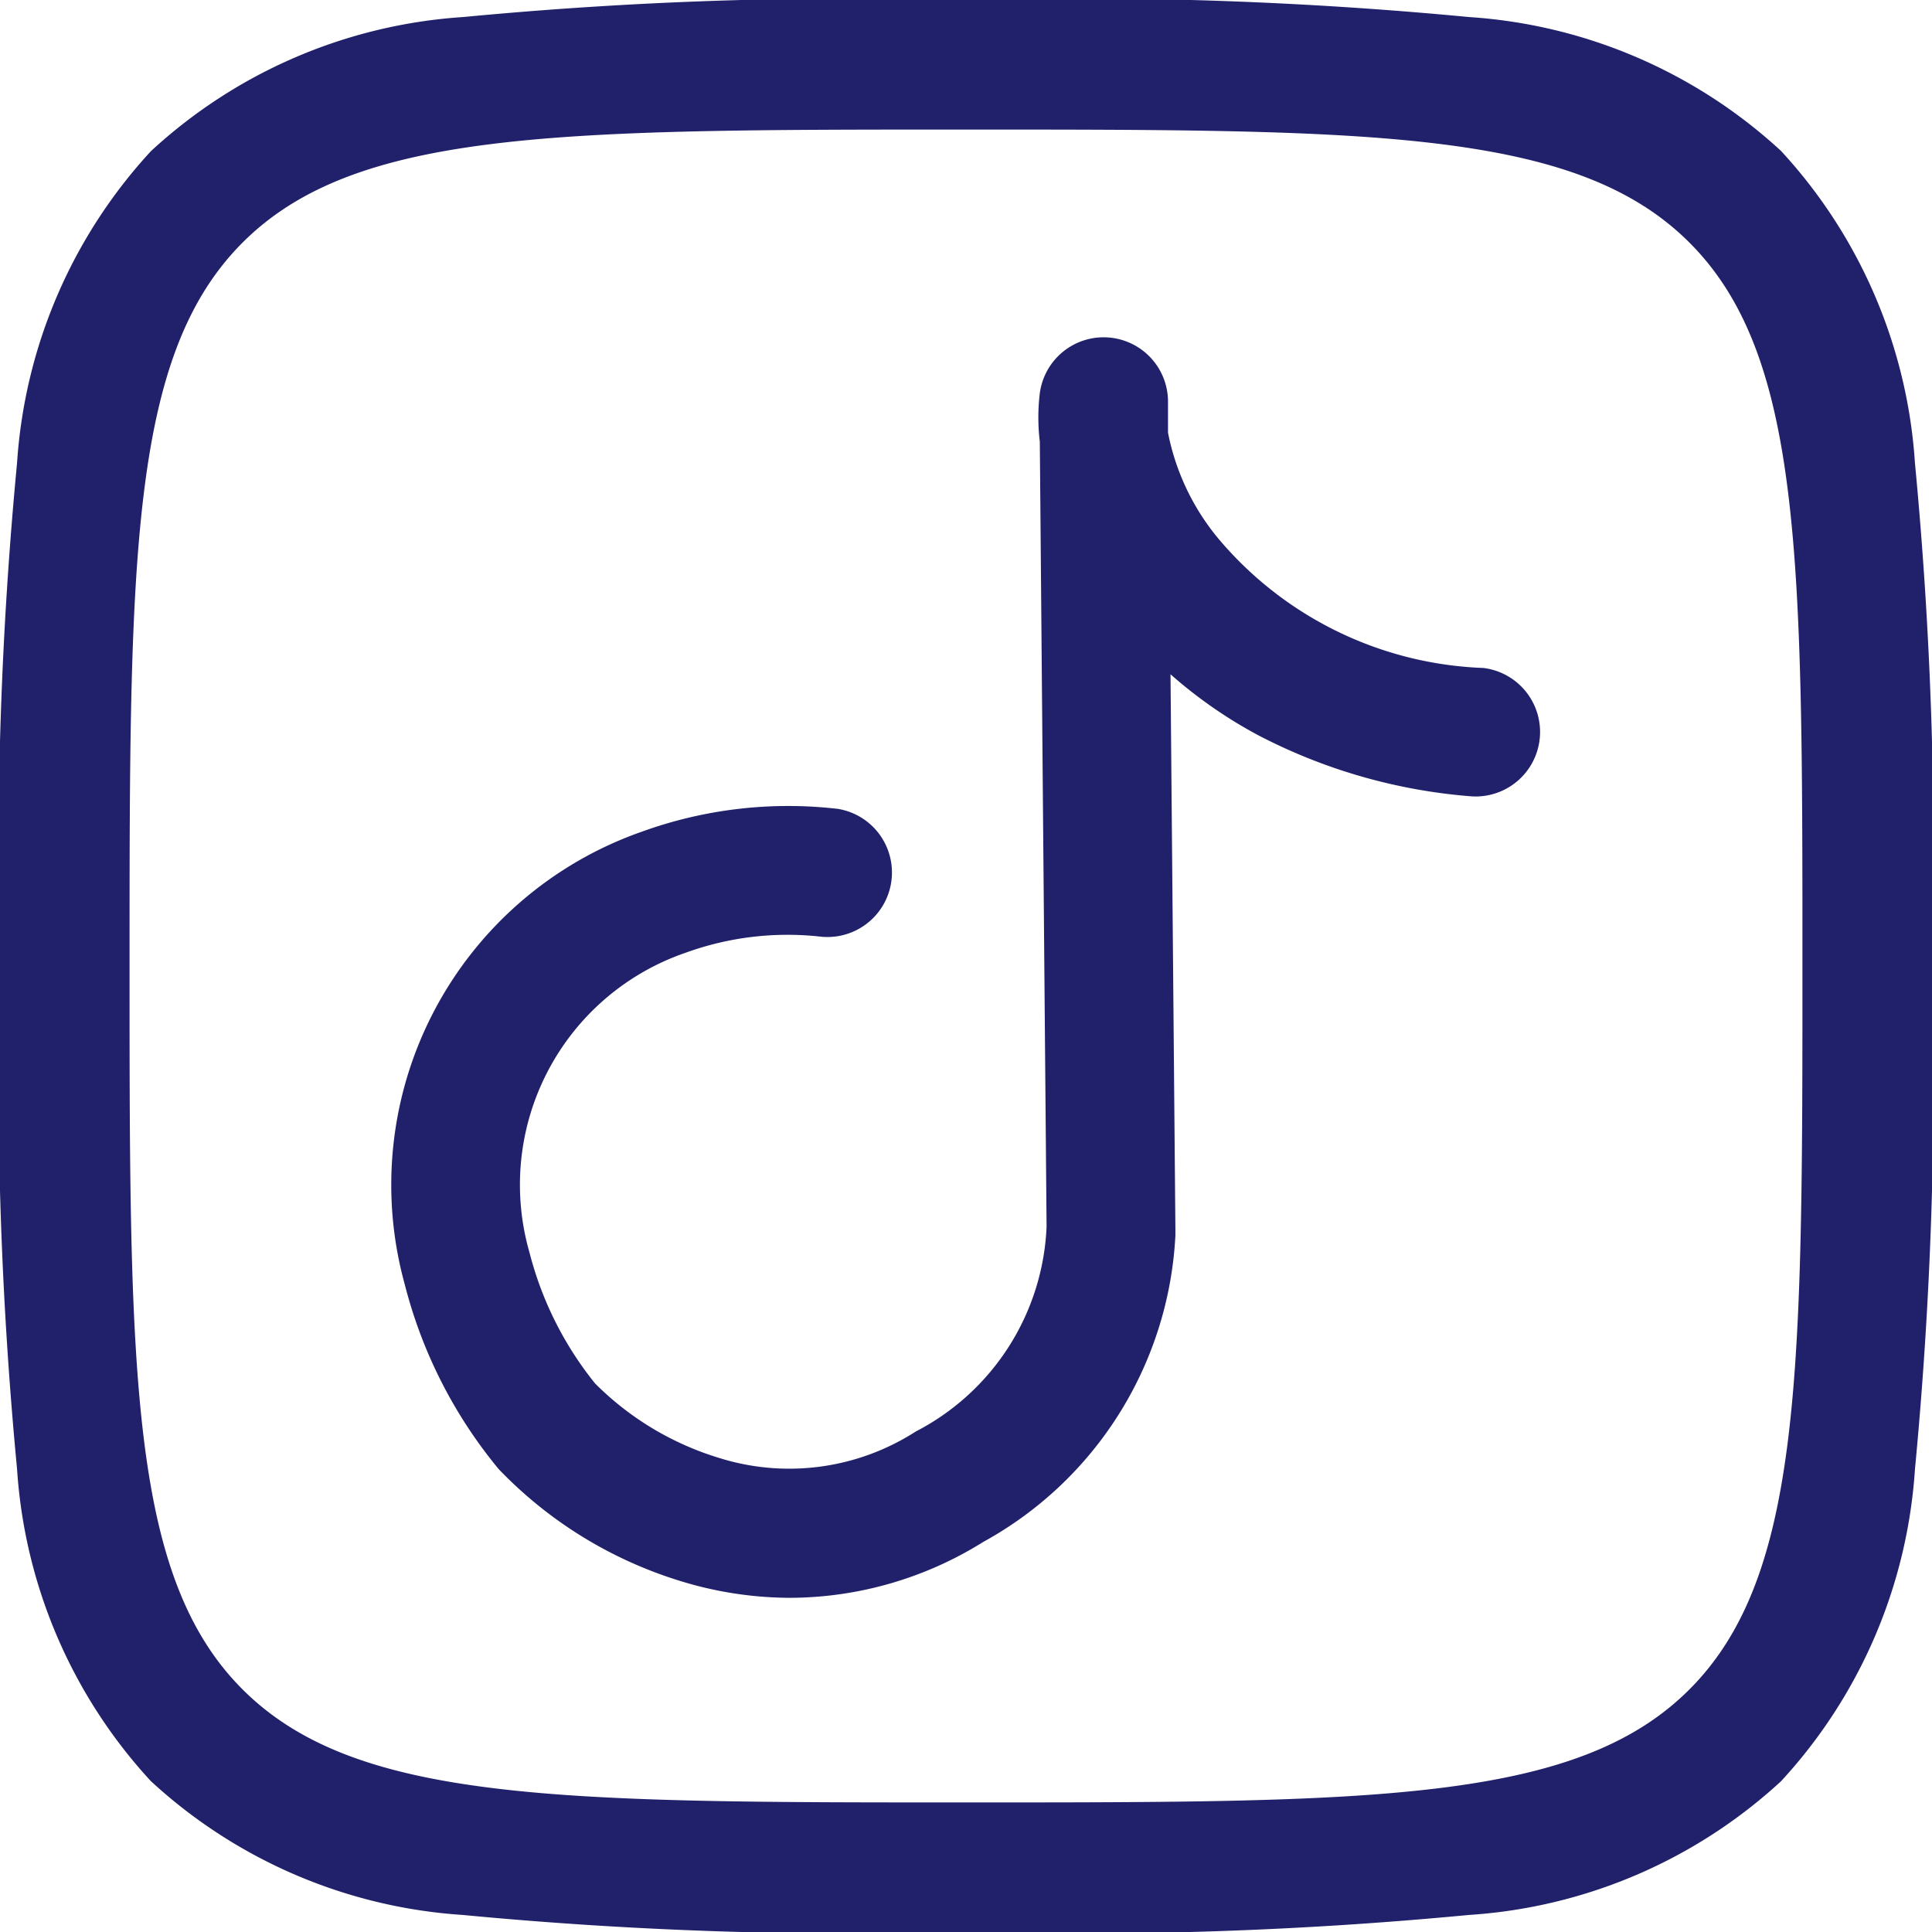
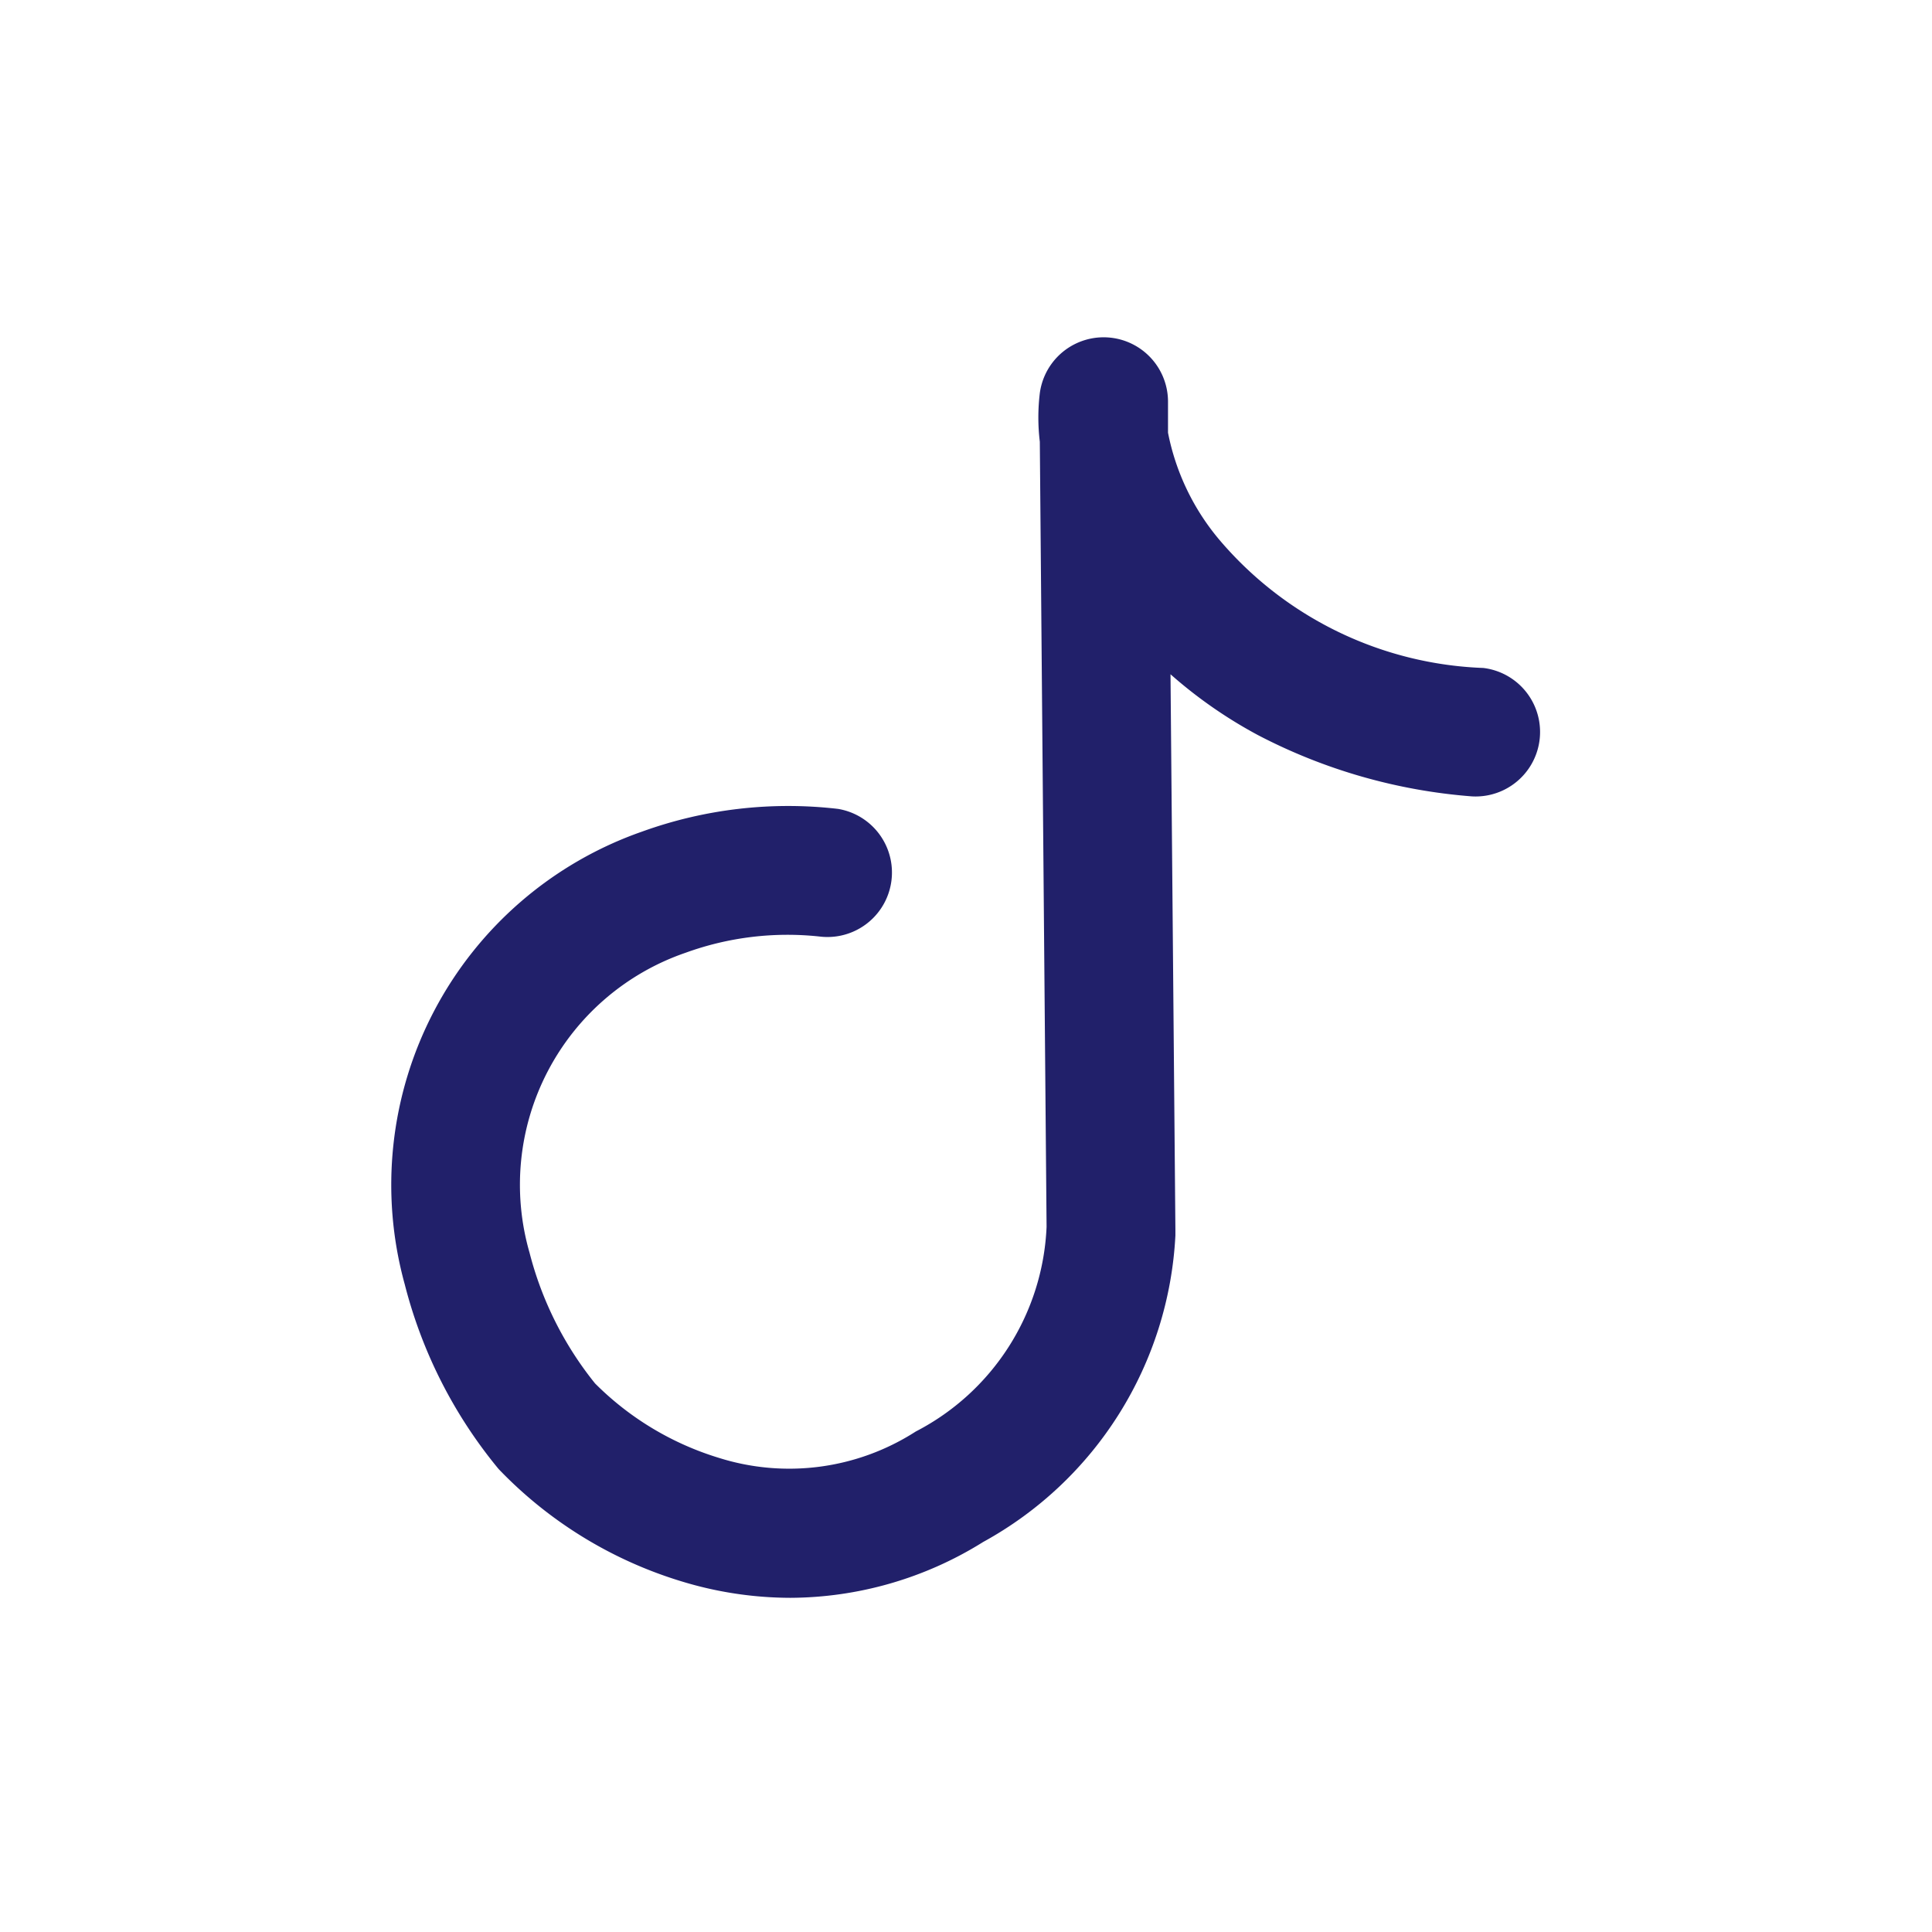
<svg xmlns="http://www.w3.org/2000/svg" width="34" height="34" viewBox="0 0 34 34">
  <g id="Tiktok" transform="translate(1.15 1.15)">
-     <path id="Path_52" data-name="Path 52" d="M18.35,1.35a72.437,72.437,0,0,1,8.853.3,8.956,8.956,0,0,1,5.49,2.356A8.956,8.956,0,0,1,35.05,9.5a72.439,72.439,0,0,1,.3,8.853,72.439,72.439,0,0,1-.3,8.853,8.956,8.956,0,0,1-2.356,5.49A8.956,8.956,0,0,1,27.2,35.05a72.439,72.439,0,0,1-8.853.3,72.439,72.439,0,0,1-8.853-.3,8.956,8.956,0,0,1-5.49-2.356A8.956,8.956,0,0,1,1.65,27.2a72.437,72.437,0,0,1-.3-8.853A72.437,72.437,0,0,1,1.65,9.5a8.956,8.956,0,0,1,2.356-5.49A8.956,8.956,0,0,1,9.5,1.65,72.437,72.437,0,0,1,18.35,1.35Zm0,31.72c7.152,0,10.743,0,12.731-1.989S33.07,25.5,33.07,18.35s0-10.743-1.989-12.731S25.5,3.63,18.35,3.63,7.607,3.63,5.619,5.619,3.63,11.2,3.63,18.35s0,10.743,1.989,12.731S11.2,33.07,18.35,33.07Z" transform="translate(-2.5 -2.5)" fill="#21206a" />
    <path id="Path_53" data-name="Path 53" d="M12.409,27.016a6.585,6.585,0,0,1-1.912-.289,7.455,7.455,0,0,1-3.214-1.97l-.02-.023A8.321,8.321,0,0,1,5.624,21.5,6.584,6.584,0,0,1,9.8,13.532a7.567,7.567,0,0,1,3.448-.4,1.135,1.135,0,0,1-.318,2.247,5.253,5.253,0,0,0-2.364.285A4.316,4.316,0,0,0,7.82,20.942a6.066,6.066,0,0,0,1.152,2.3,5.228,5.228,0,0,0,2.18,1.311A4.117,4.117,0,0,0,14.6,24.1l.019-.012a4.259,4.259,0,0,0,2.3-3.6L16.8,6.671a3.562,3.562,0,0,1,0-.855,1.133,1.133,0,0,1,2.256.14l0,.556a4.168,4.168,0,0,0,.9,1.88,6.4,6.4,0,0,0,4.649,2.26,1.135,1.135,0,0,1-.2,2.26,9.746,9.746,0,0,1-3.765-1.078A8.092,8.092,0,0,1,19.1,10.763l.086,9.77q0,.054,0,.107A6.533,6.533,0,0,1,15.8,26.035l-.019.012A6.45,6.45,0,0,1,12.409,27.016Z" transform="translate(0.349 -0.047)" fill="#21206a" />
  </g>
</svg>